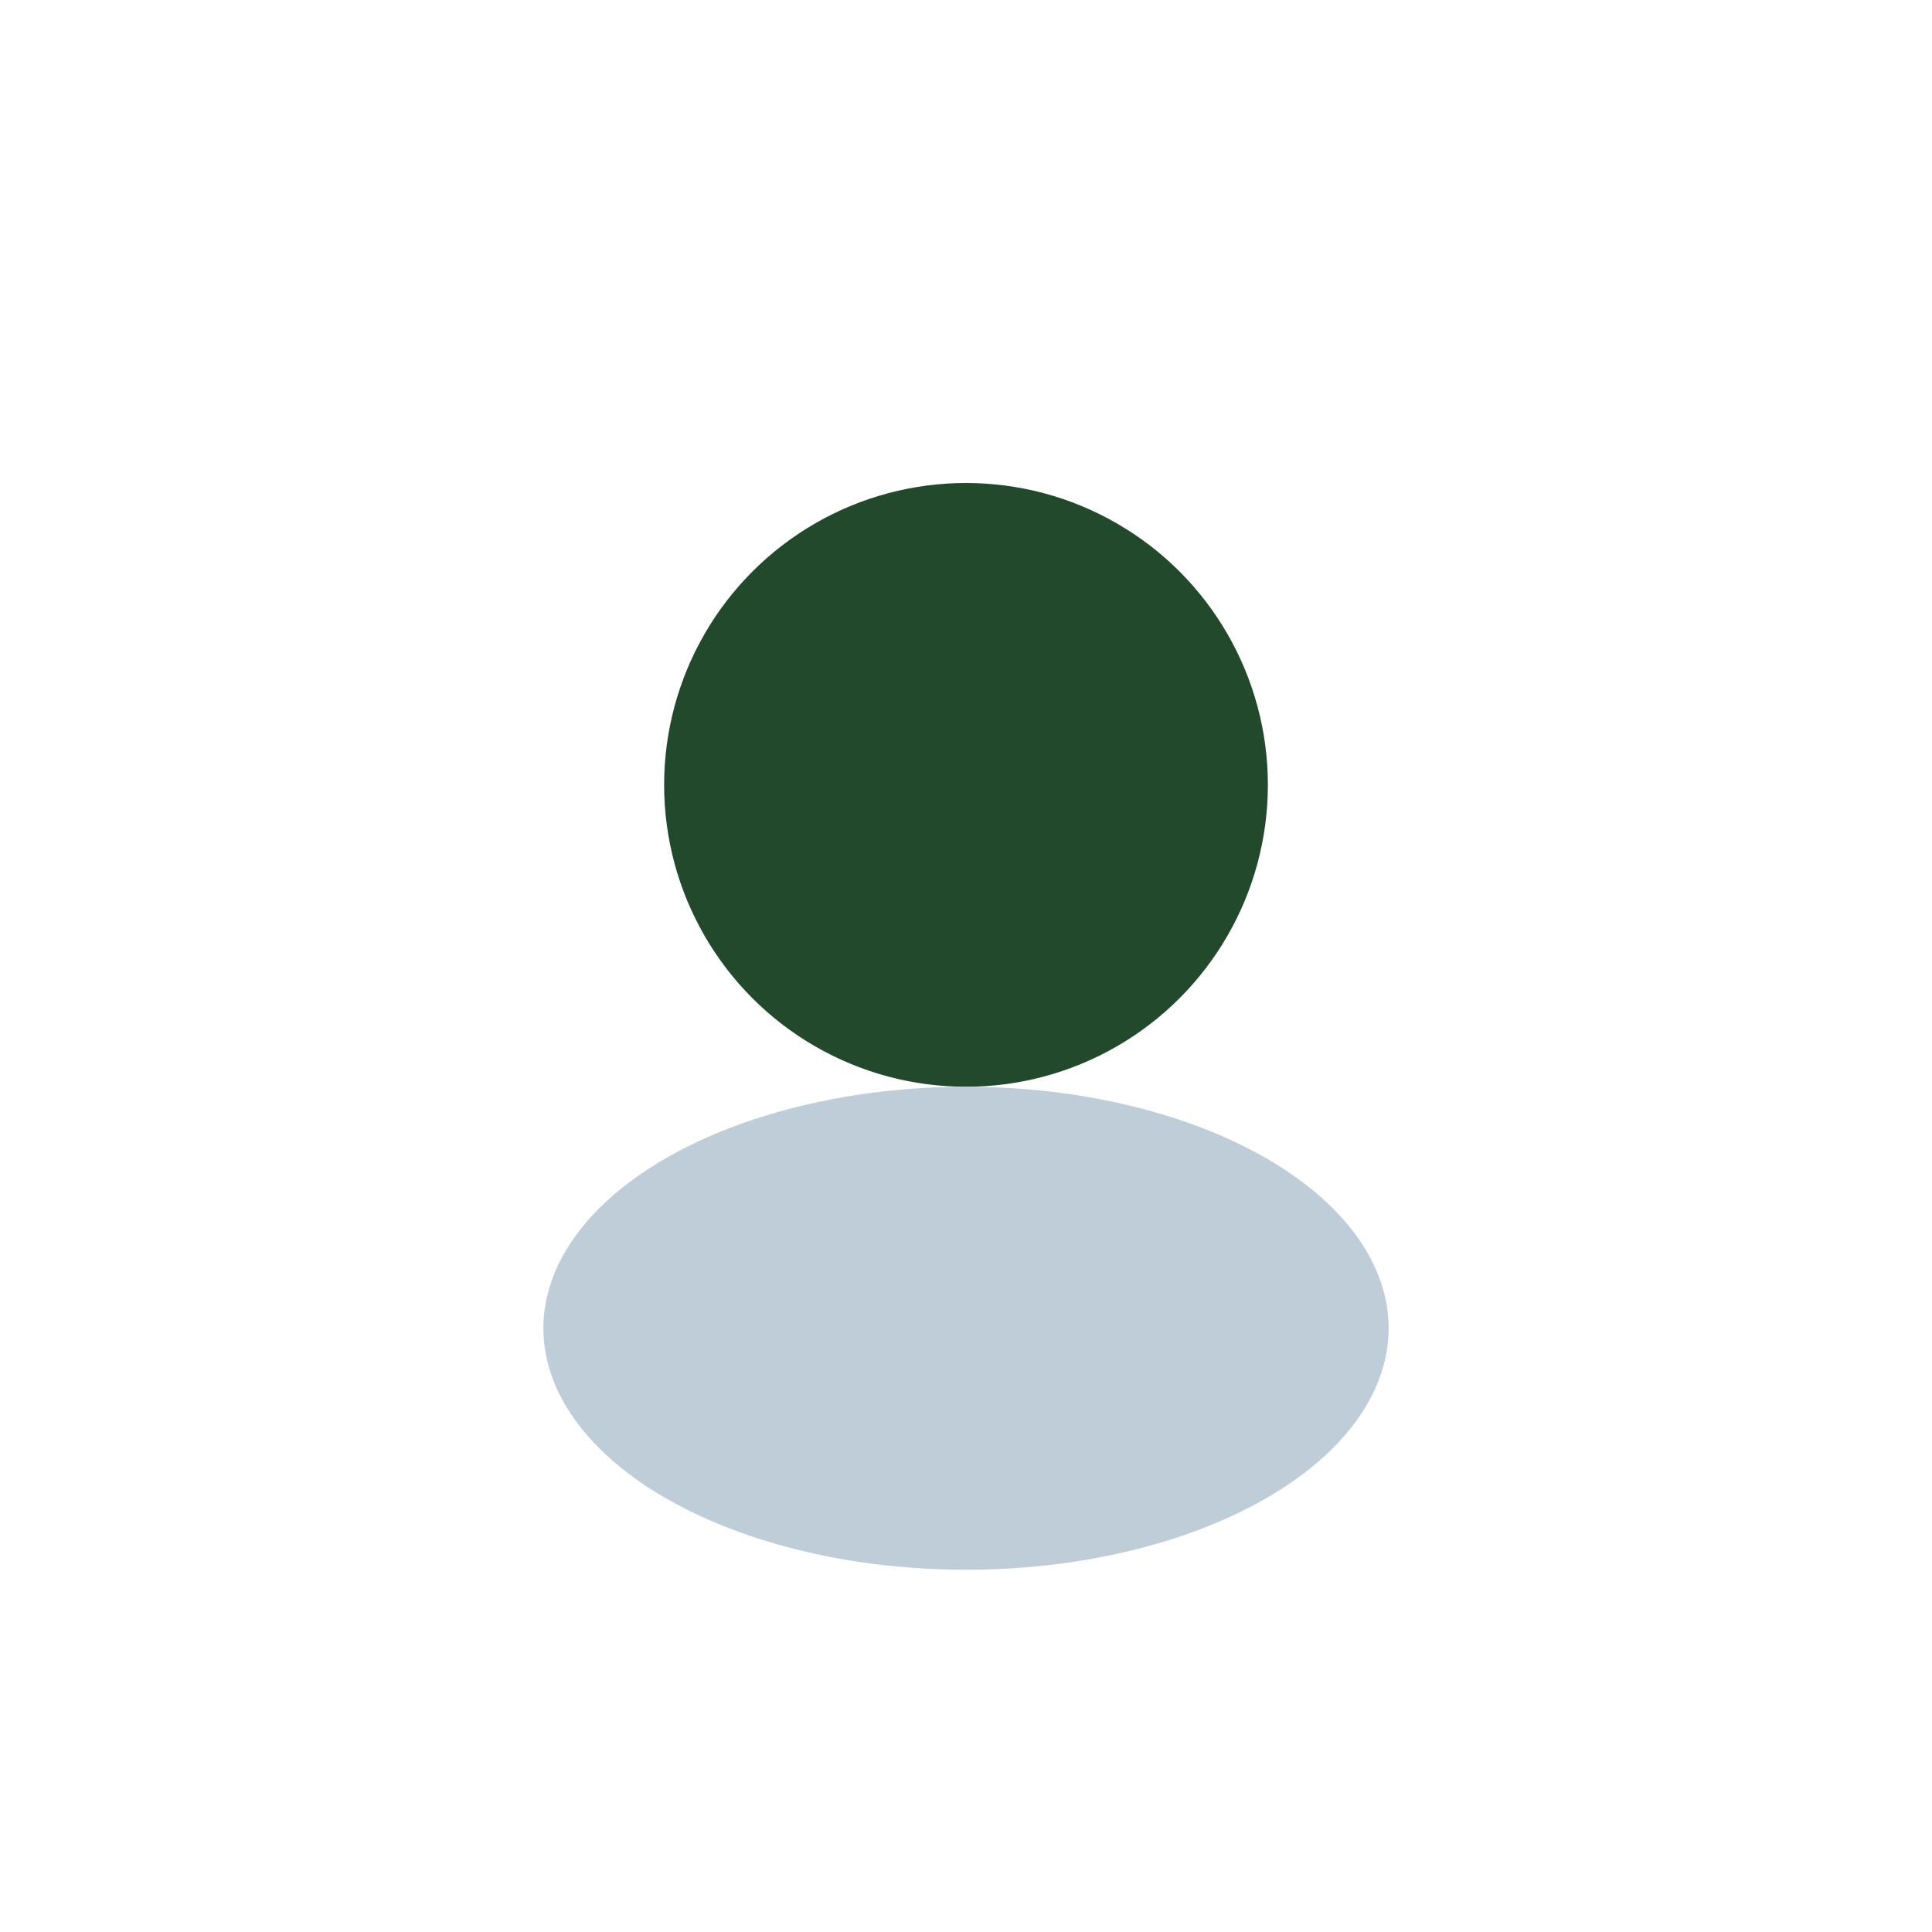
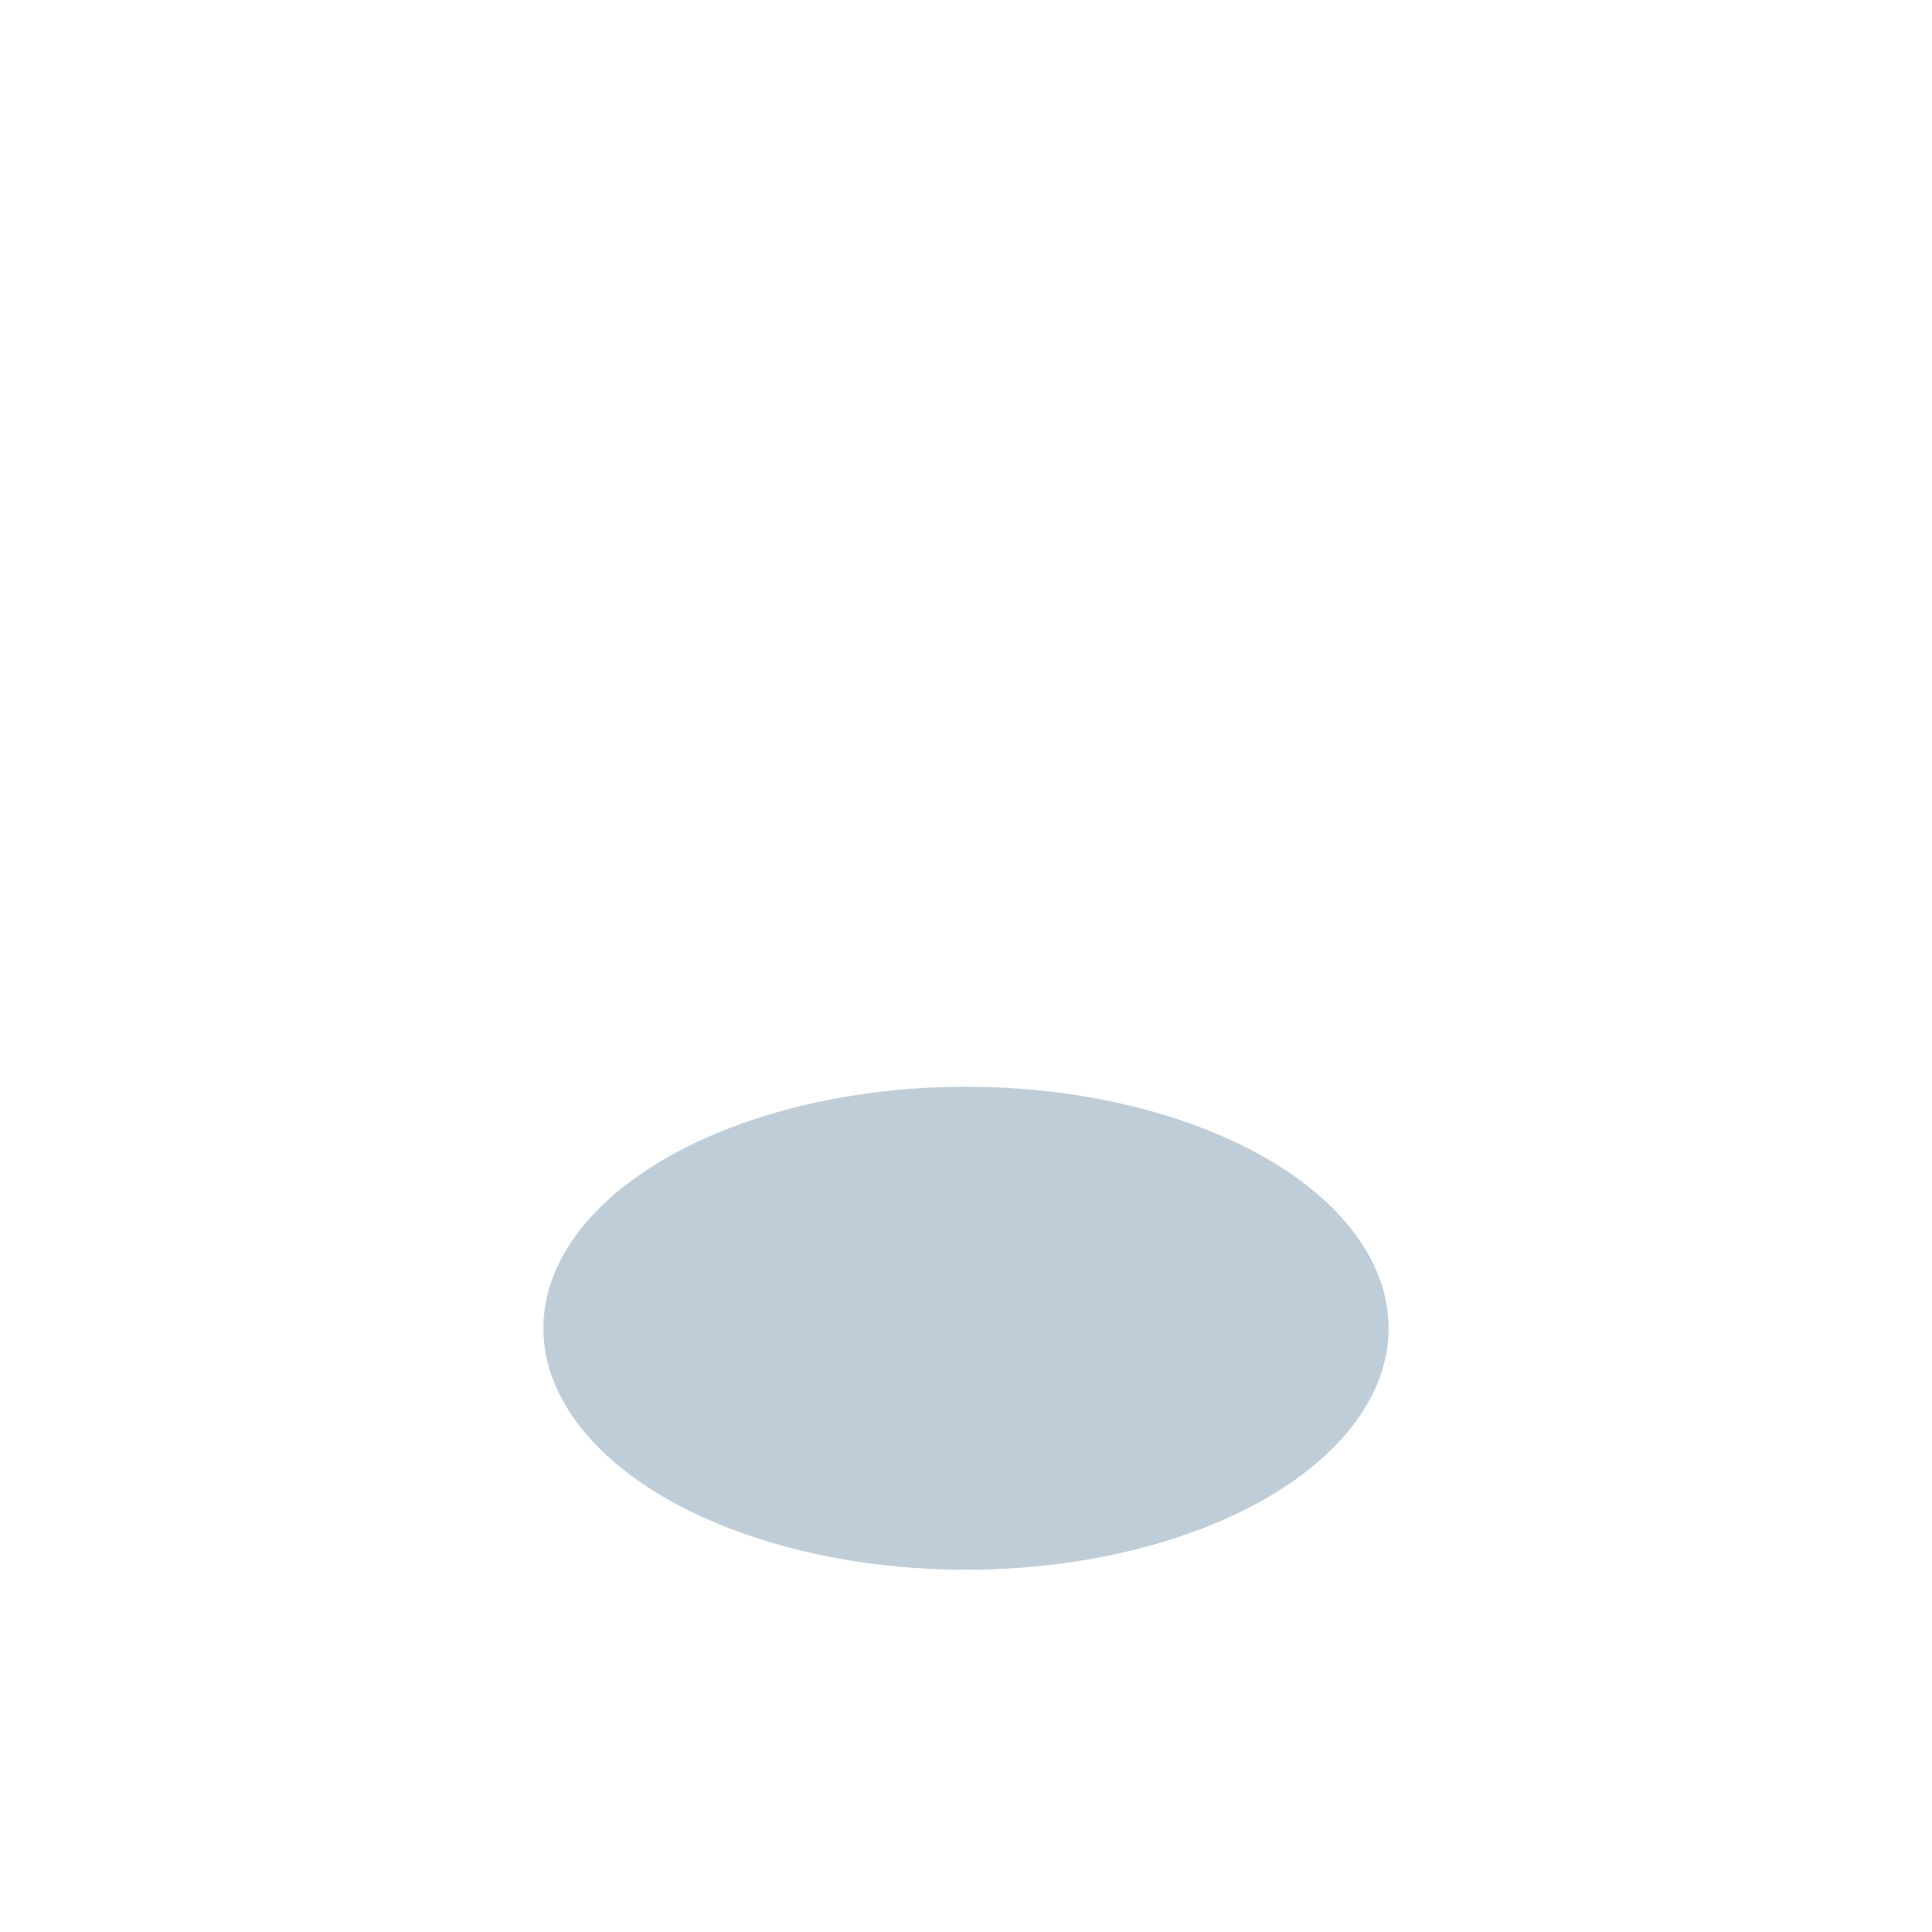
<svg xmlns="http://www.w3.org/2000/svg" width="32" height="32" viewBox="0 0 32 32">
-   <circle cx="16" cy="13" r="5" fill="#23492c" />
  <ellipse cx="16" cy="22" rx="7" ry="4" fill="#bfcdd8" />
</svg>